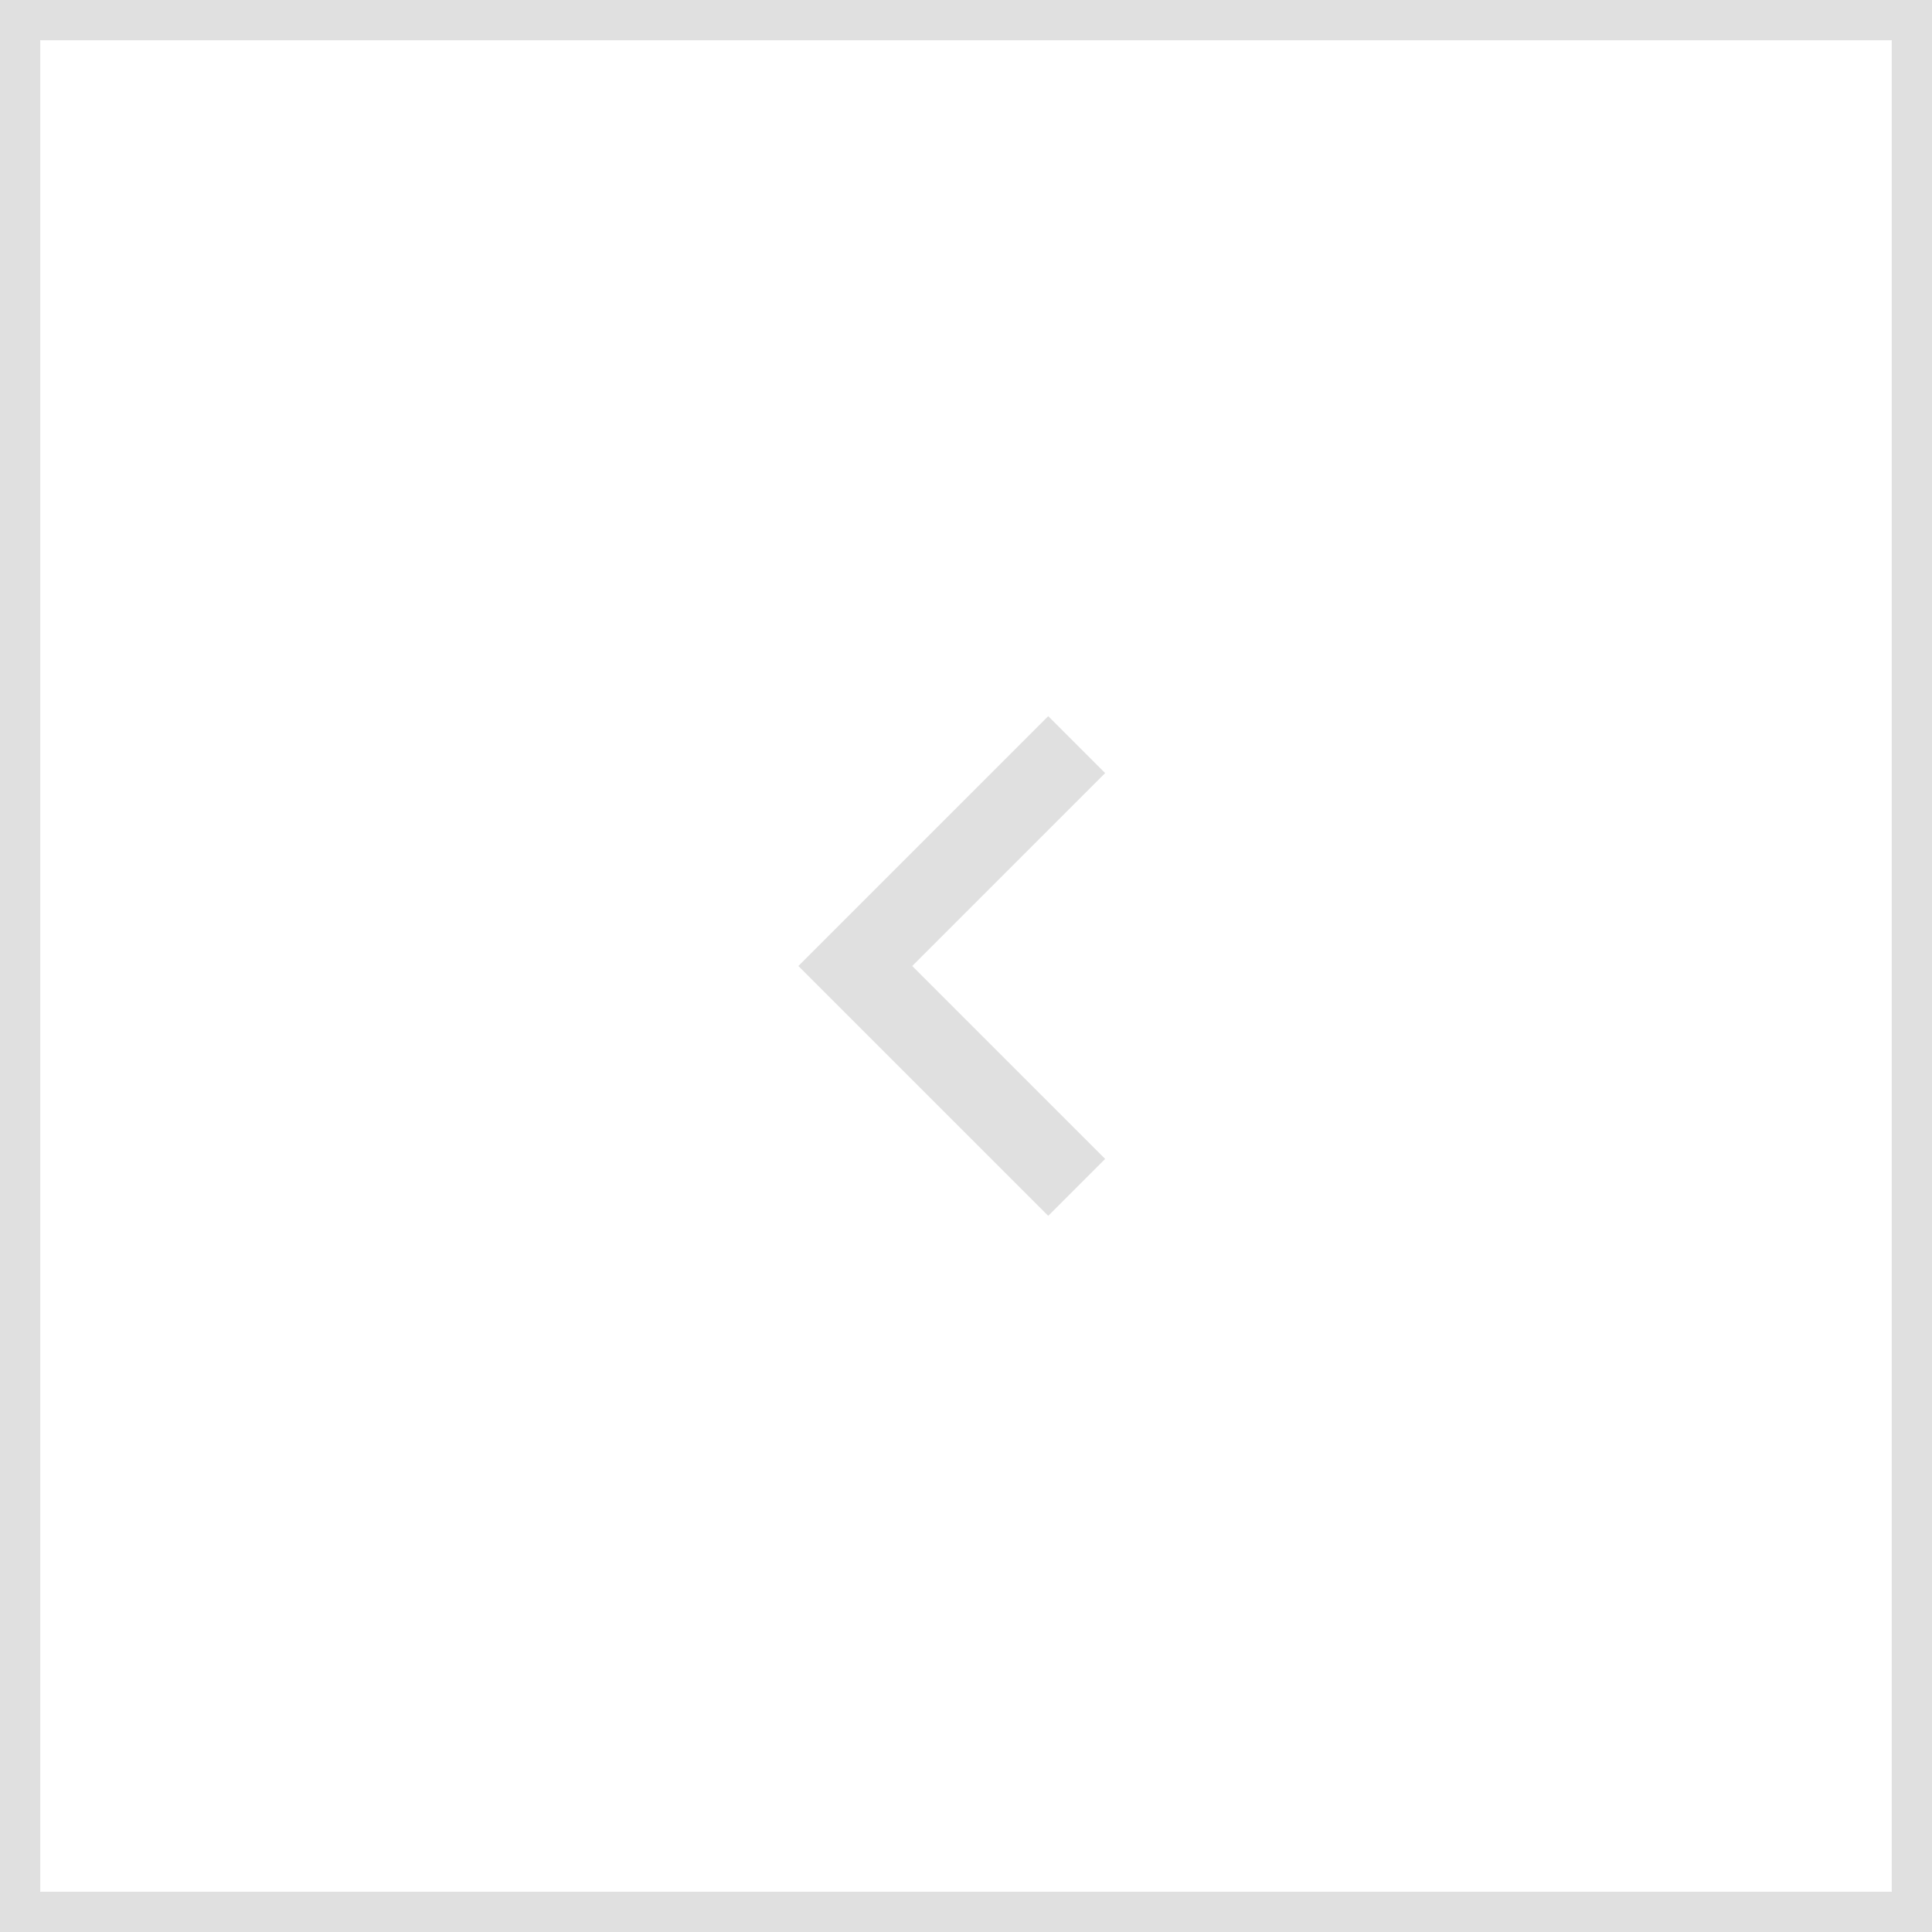
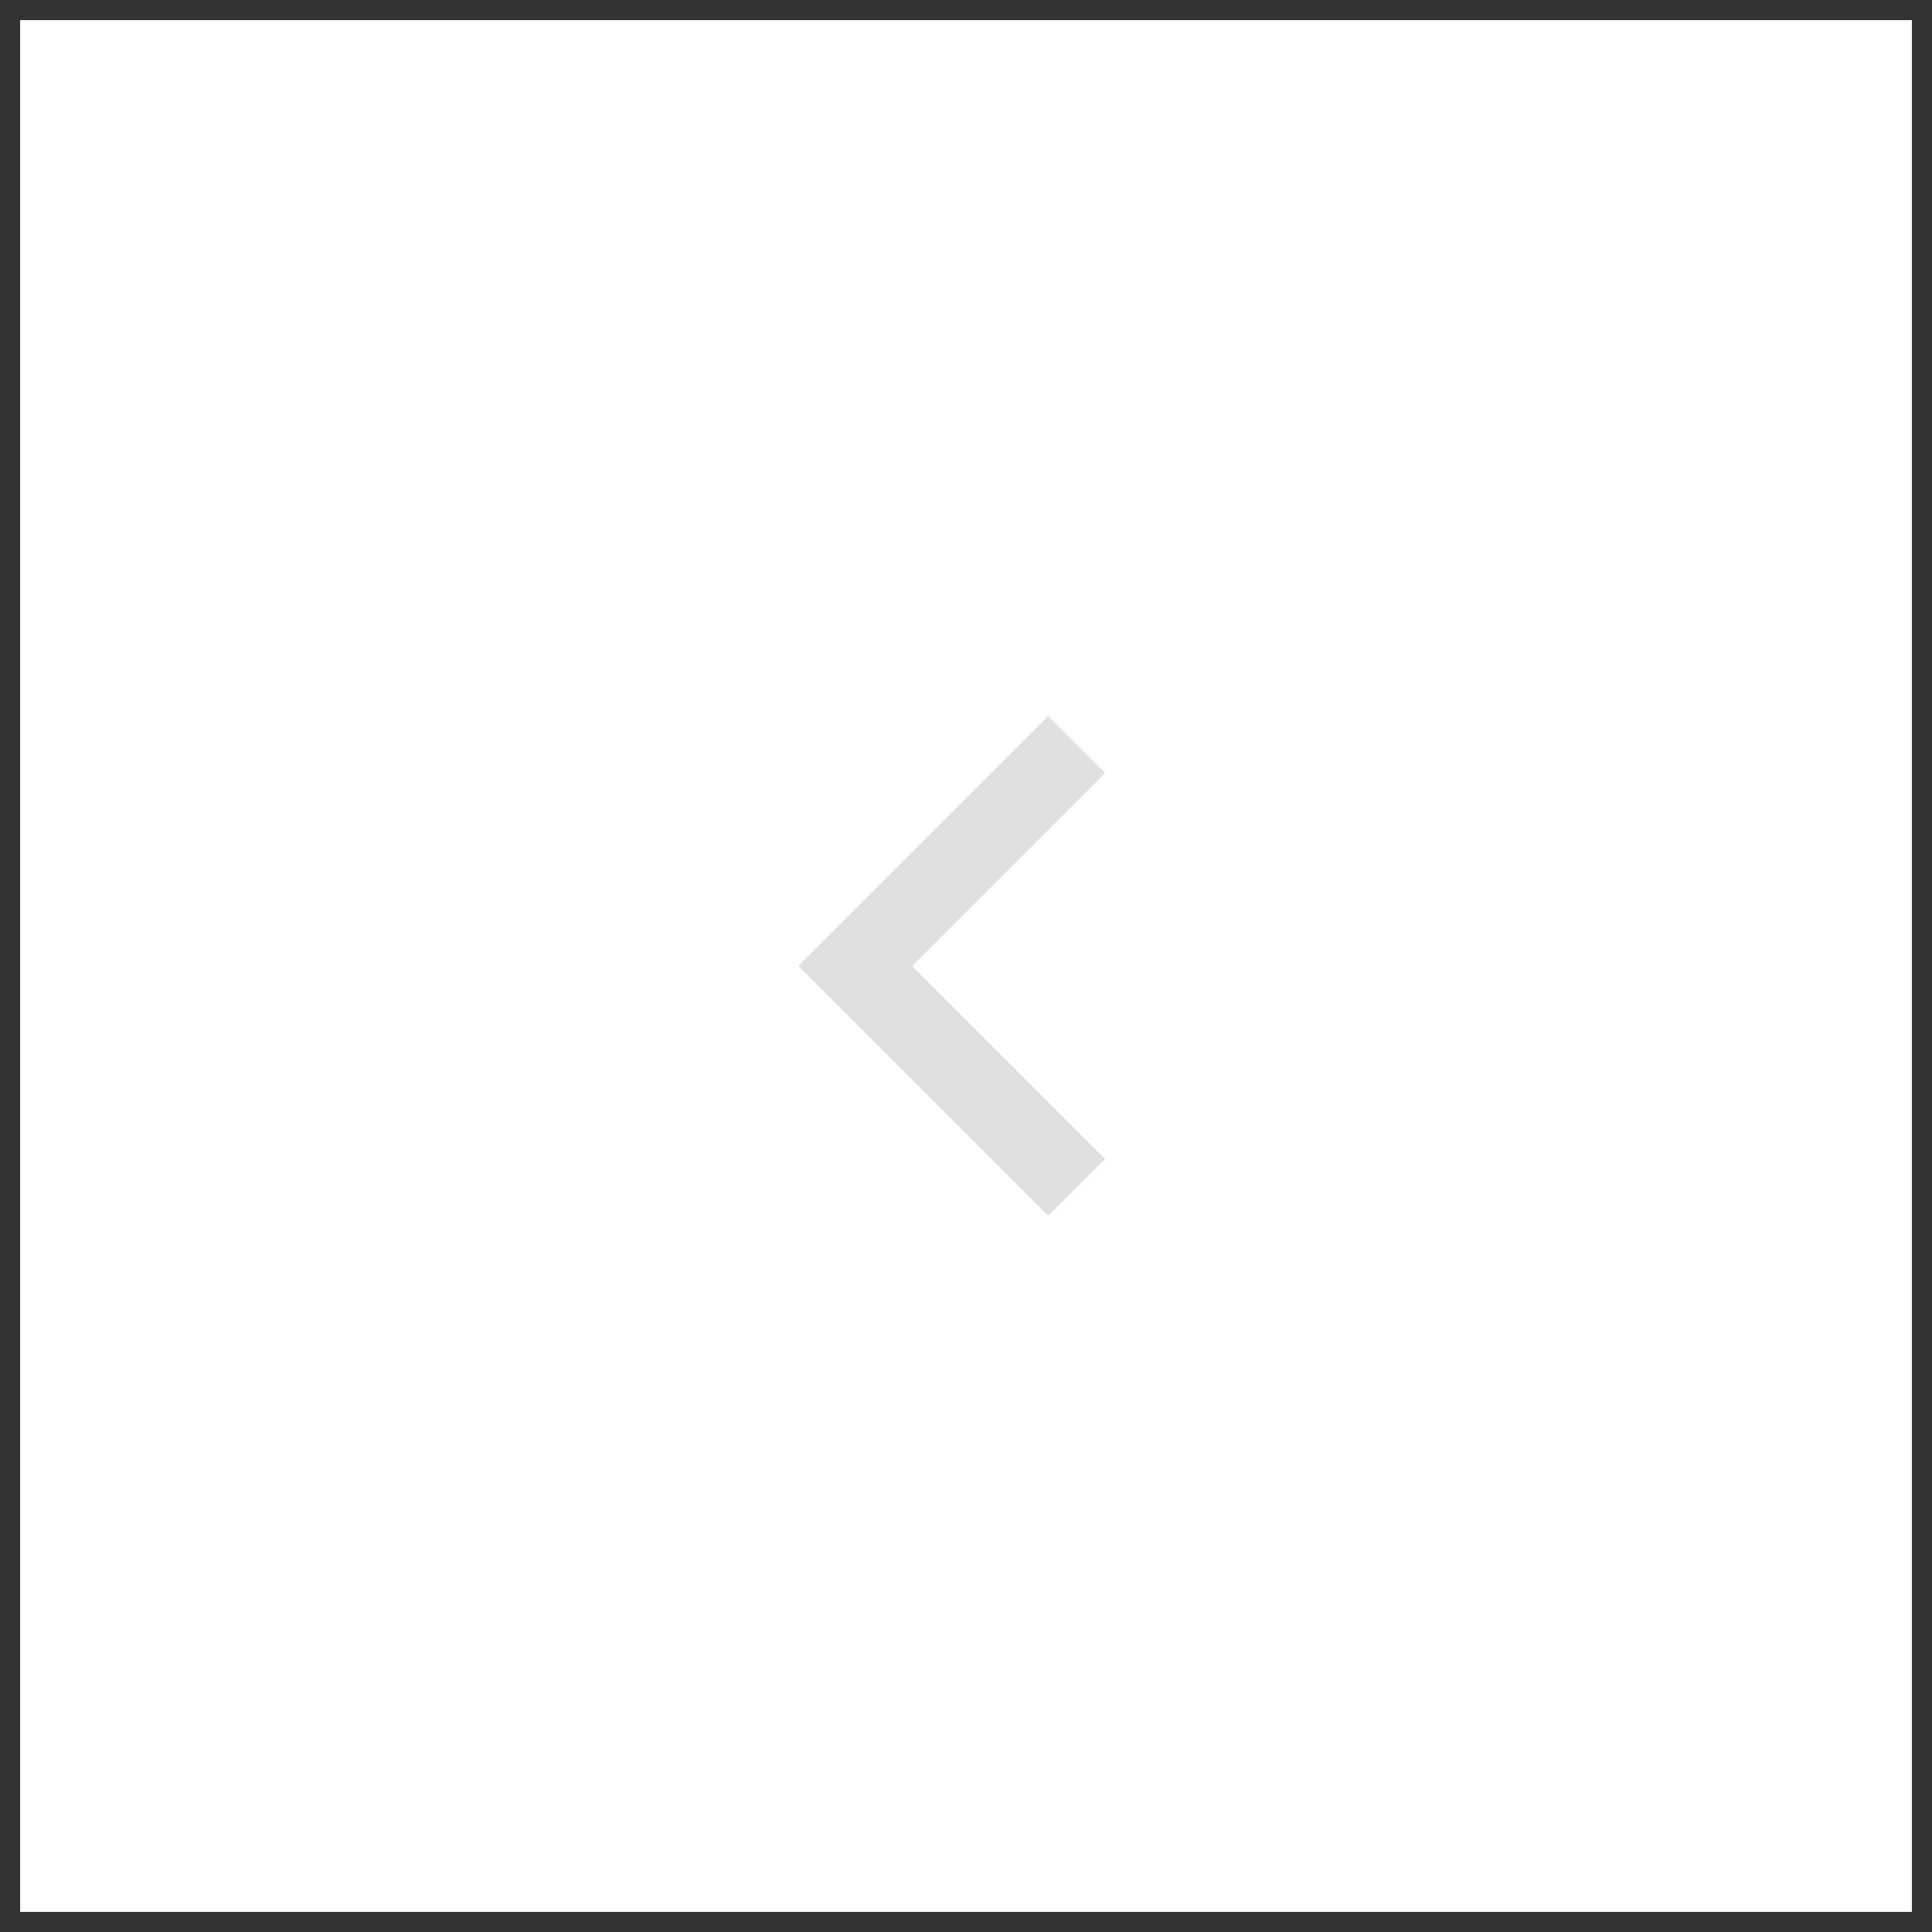
<svg xmlns="http://www.w3.org/2000/svg" width="48" height="48" viewBox="0 0 48 48" fill="none">
  <rect x="0" y="0" width="48" height="48" fill="#333333" stroke="none" />
  <rect x="0.5" y="-0.5" width="47" height="47" transform="matrix(1 0 0 -1 0 47)" fill="white" />
-   <rect x="0.5" y="-0.5" width="47" height="47" transform="matrix(1 0 0 -1 0 47)" stroke="#E0E0E0" />
  <path d="M26.75 18.5L21.25 24L26.75 29.5" stroke="#E0E0E0" stroke-width="2" />
</svg>